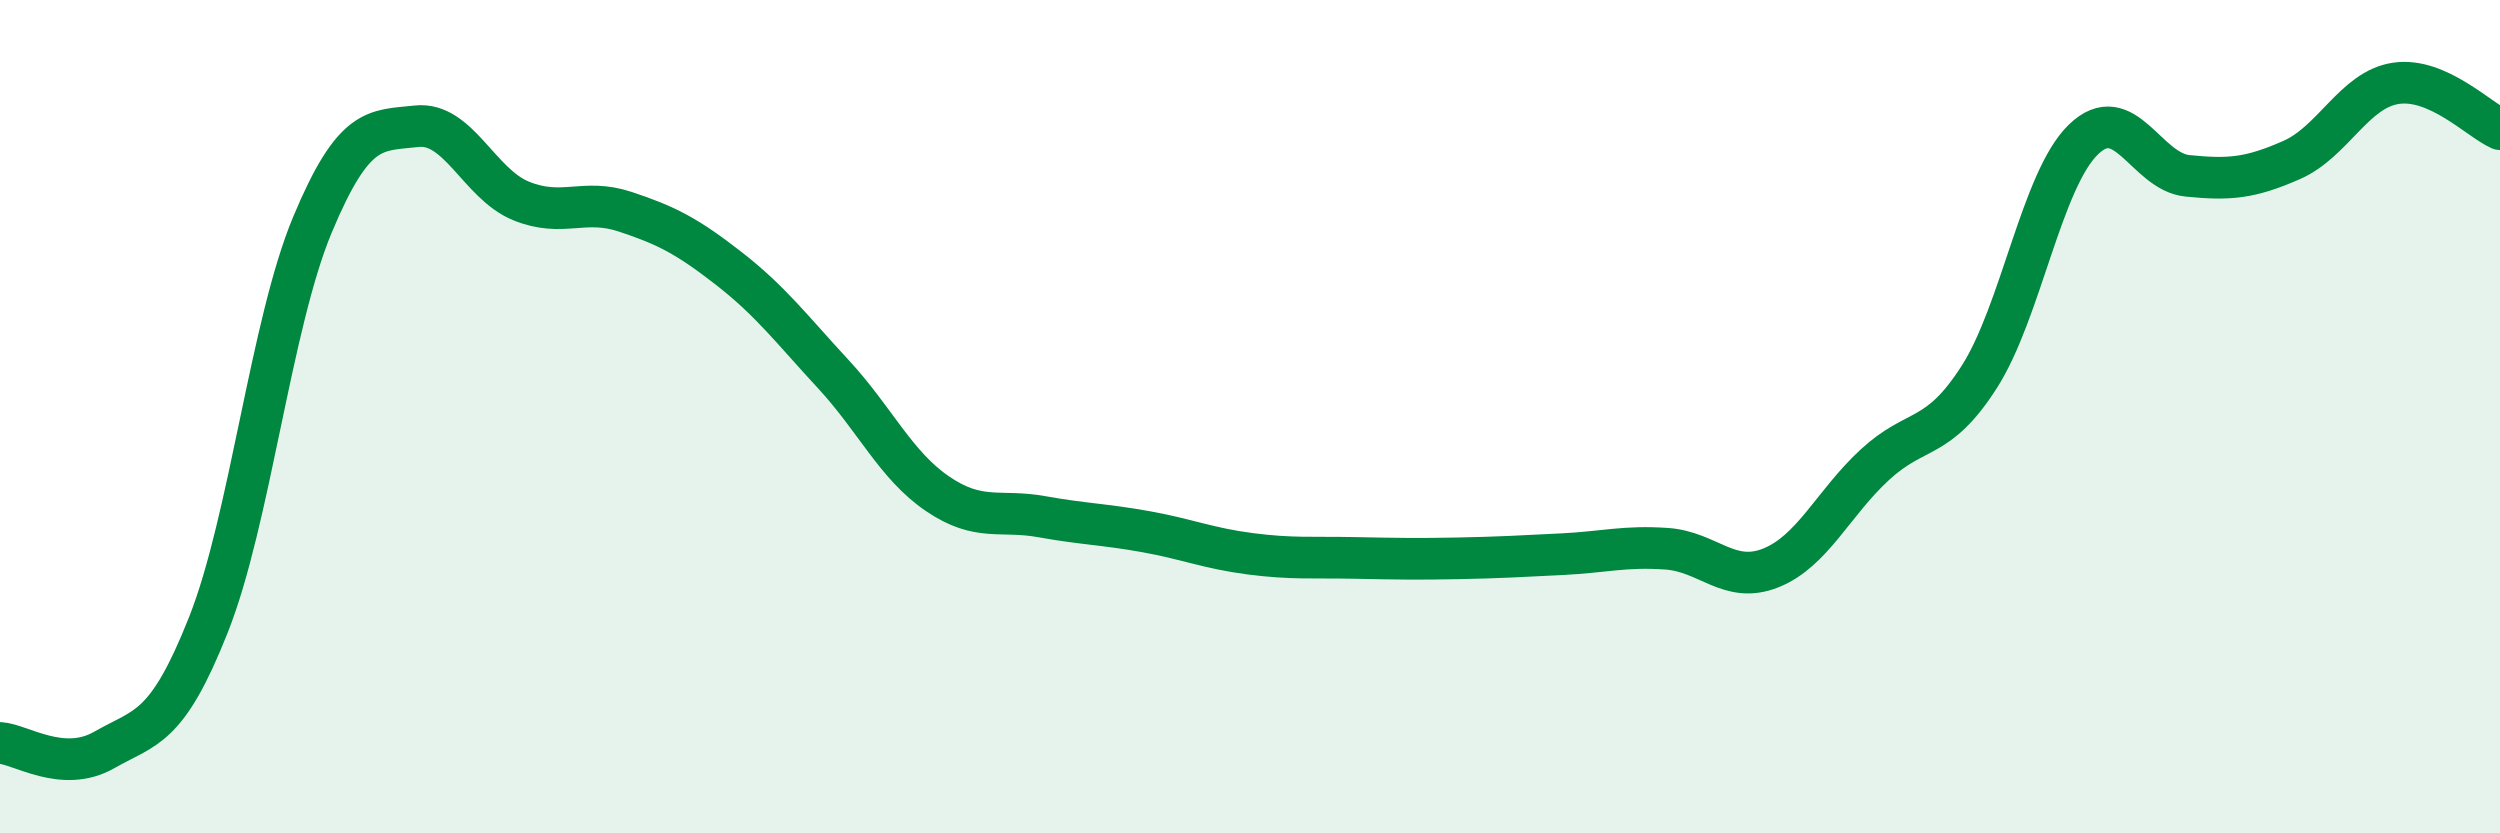
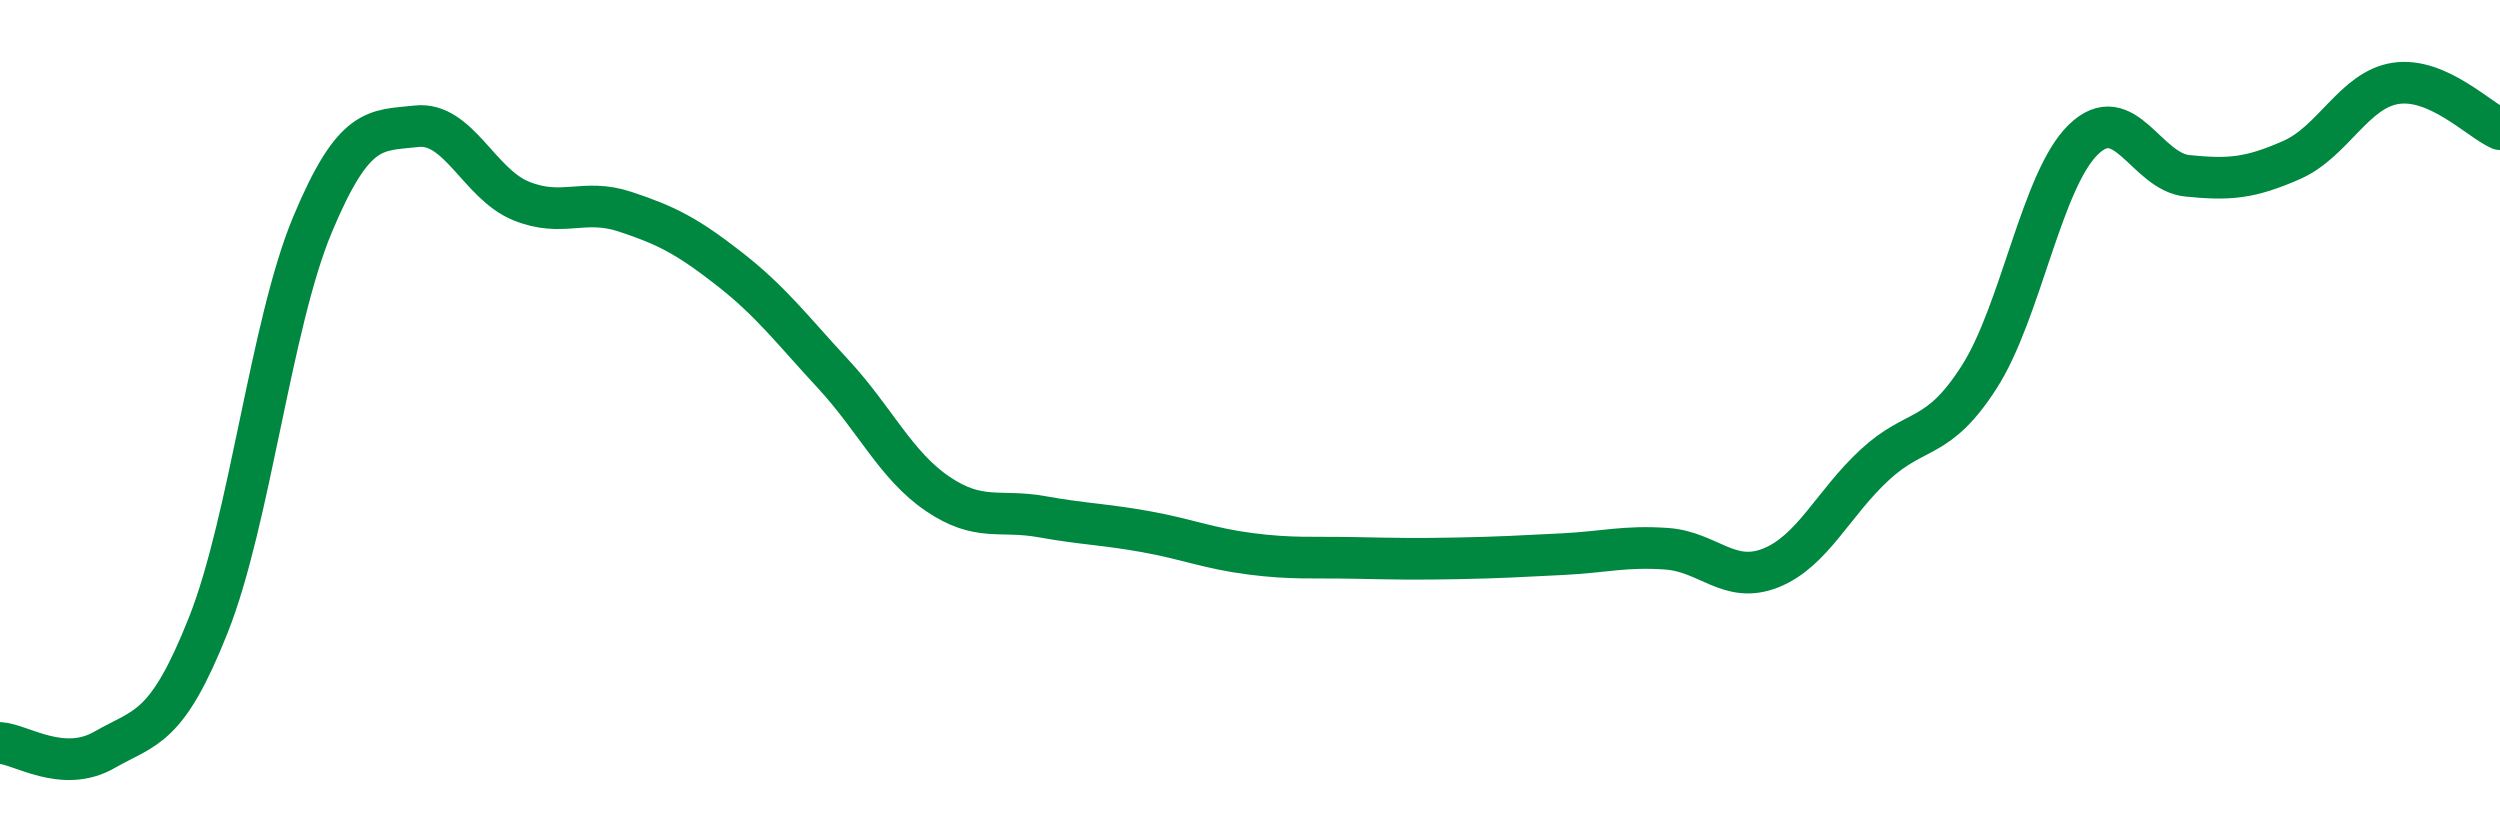
<svg xmlns="http://www.w3.org/2000/svg" width="60" height="20" viewBox="0 0 60 20">
-   <path d="M 0,17.83 C 0.5,17.86 1.5,18.57 2.5,18 C 3.5,17.43 4,17.52 5,15 C 6,12.48 6.5,7.78 7.5,5.39 C 8.5,3 9,3.14 10,3.03 C 11,2.92 11.5,4.41 12.5,4.82 C 13.5,5.23 14,4.75 15,5.08 C 16,5.41 16.5,5.67 17.5,6.45 C 18.5,7.23 19,7.9 20,8.98 C 21,10.06 21.5,11.17 22.5,11.85 C 23.5,12.53 24,12.22 25,12.4 C 26,12.58 26.5,12.58 27.5,12.76 C 28.5,12.94 29,13.16 30,13.29 C 31,13.42 31.5,13.37 32.5,13.39 C 33.5,13.41 34,13.42 35,13.4 C 36,13.38 36.5,13.35 37.5,13.3 C 38.5,13.25 39,13.1 40,13.17 C 41,13.24 41.5,14.03 42.5,13.63 C 43.5,13.23 44,12.07 45,11.15 C 46,10.23 46.5,10.61 47.5,9.05 C 48.5,7.49 49,4.32 50,3.35 C 51,2.38 51.5,4.12 52.5,4.22 C 53.5,4.32 54,4.28 55,3.84 C 56,3.4 56.5,2.15 57.5,2 C 58.5,1.85 59.5,2.88 60,3.1L60 20L0 20Z" fill="#008740" opacity="0.1" stroke-linecap="round" stroke-linejoin="round" />
  <path d="M 0,17.83 C 0.5,17.86 1.5,18.57 2.5,18 C 3.5,17.43 4,17.52 5,15 C 6,12.48 6.5,7.78 7.5,5.39 C 8.5,3 9,3.14 10,3.03 C 11,2.92 11.5,4.41 12.5,4.82 C 13.5,5.23 14,4.75 15,5.08 C 16,5.41 16.5,5.67 17.5,6.45 C 18.5,7.23 19,7.9 20,8.98 C 21,10.06 21.5,11.17 22.5,11.85 C 23.5,12.53 24,12.22 25,12.4 C 26,12.58 26.5,12.58 27.5,12.76 C 28.5,12.94 29,13.16 30,13.29 C 31,13.42 31.5,13.37 32.5,13.39 C 33.5,13.41 34,13.42 35,13.4 C 36,13.38 36.5,13.35 37.5,13.3 C 38.5,13.25 39,13.1 40,13.17 C 41,13.24 41.5,14.03 42.5,13.63 C 43.5,13.23 44,12.07 45,11.15 C 46,10.23 46.5,10.61 47.5,9.05 C 48.5,7.49 49,4.32 50,3.35 C 51,2.38 51.5,4.12 52.5,4.22 C 53.5,4.32 54,4.28 55,3.84 C 56,3.4 56.5,2.15 57.5,2 C 58.5,1.85 59.5,2.88 60,3.1" stroke="#008740" stroke-width="1" fill="none" stroke-linecap="round" stroke-linejoin="round" />
</svg>